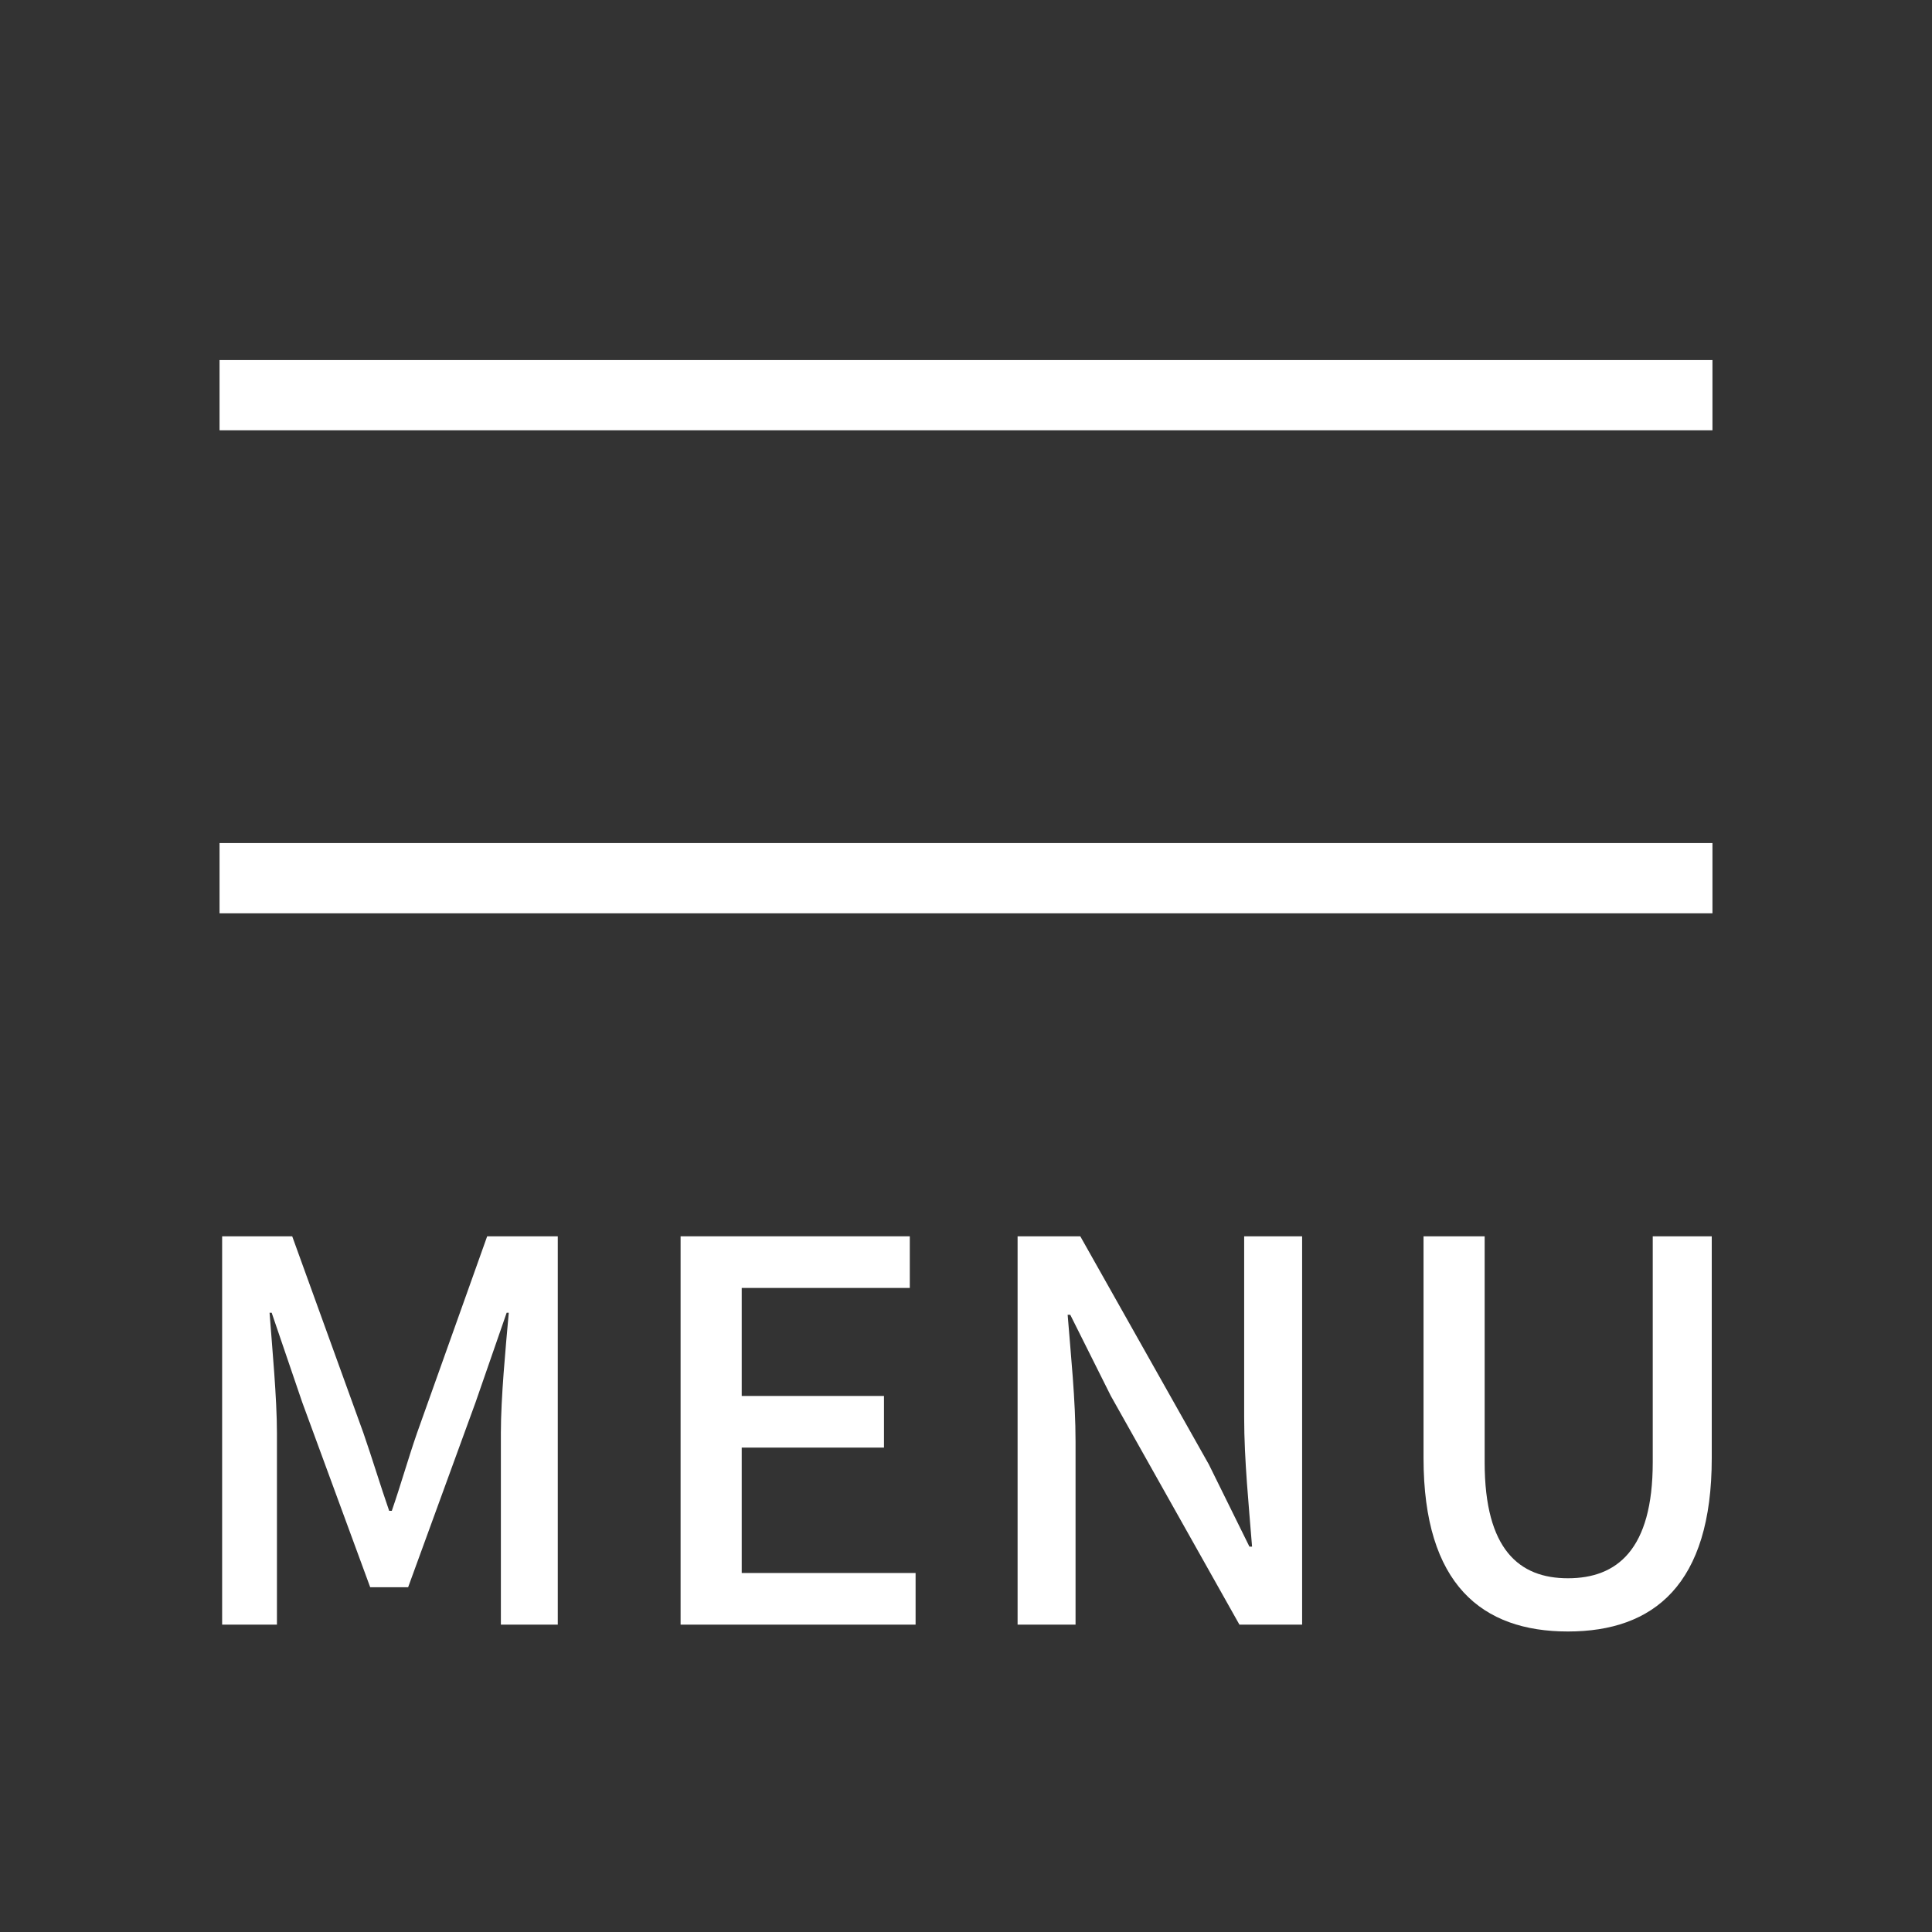
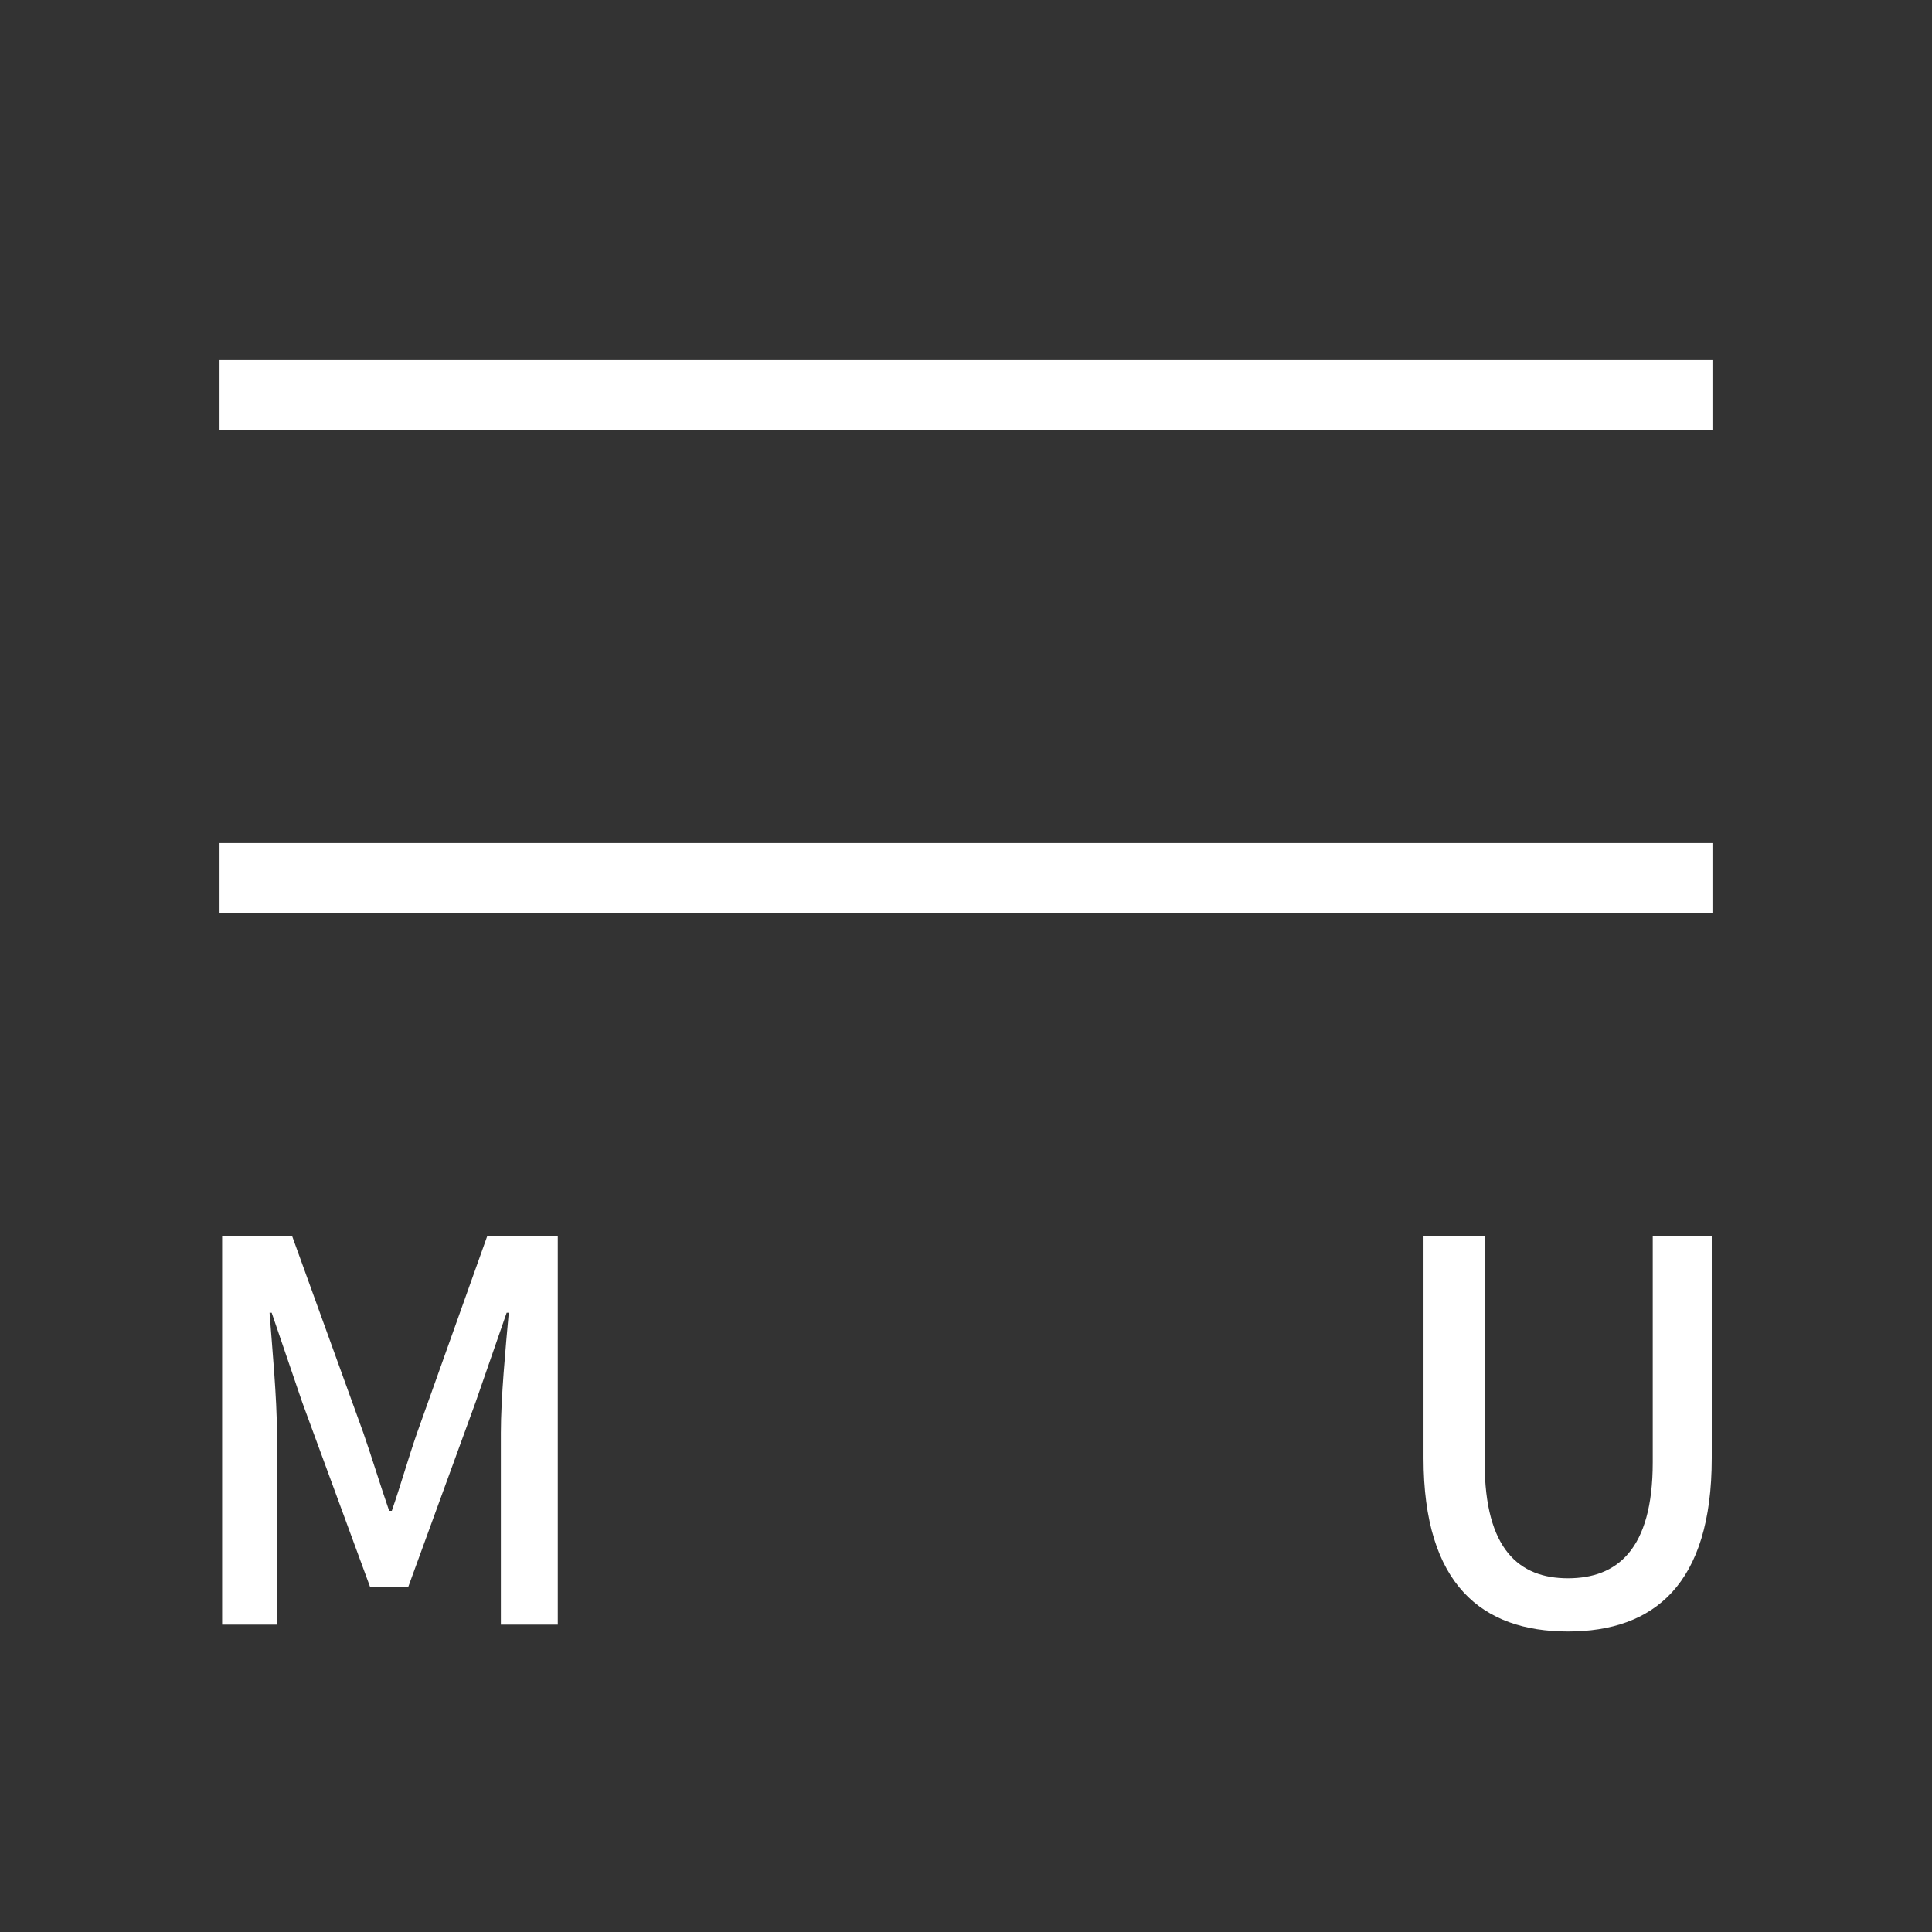
<svg xmlns="http://www.w3.org/2000/svg" width="44" height="44" viewBox="0 0 44 44" fill="none">
  <rect x="0" y="0" width="44" height="44" fill="#333333" stroke="none" />
  <path d="M35.708 37.156C33.752 37.156 32.42 36.088 32.42 33.208V28.156H33.812V33.304C33.812 35.296 34.604 35.944 35.708 35.944C36.824 35.944 37.64 35.296 37.64 33.304V28.156H38.984V33.208C38.984 36.088 37.664 37.156 35.708 37.156Z" fill="#ffffff" />
-   <path d="M23.175 37V28.156H24.603L27.531 33.352L28.455 35.224H28.515C28.443 34.312 28.335 33.244 28.335 32.284V28.156H29.655V37H28.227L25.299 31.792L24.375 29.944H24.315C24.387 30.856 24.495 31.876 24.495 32.836V37H23.175Z" fill="#ffffff" />
-   <path d="M15.5 37V28.156H20.72V29.332H16.892V31.792H20.132V32.968H16.892V35.824H20.852V37H15.5Z" fill="#ffffff" />
  <path d="M5.059 37V28.156H6.655L8.275 32.632C8.479 33.22 8.659 33.82 8.863 34.408H8.923C9.127 33.82 9.295 33.22 9.499 32.632L11.095 28.156H12.703V37H11.407V32.632C11.407 31.84 11.515 30.7 11.587 29.896H11.539L10.831 31.936L9.295 36.148H8.431L6.883 31.936L6.187 29.896H6.139C6.199 30.7 6.307 31.84 6.307 32.632V37H5.059Z" fill="#ffffff" />
  <path fill-rule="evenodd" clip-rule="evenodd" d="M39 9.8H5V8.2H39V9.8Z" fill="#ffffff" />
  <path fill-rule="evenodd" clip-rule="evenodd" d="M39 20.8H5V19.2H39V20.8Z" fill="#ffffff" />
</svg>